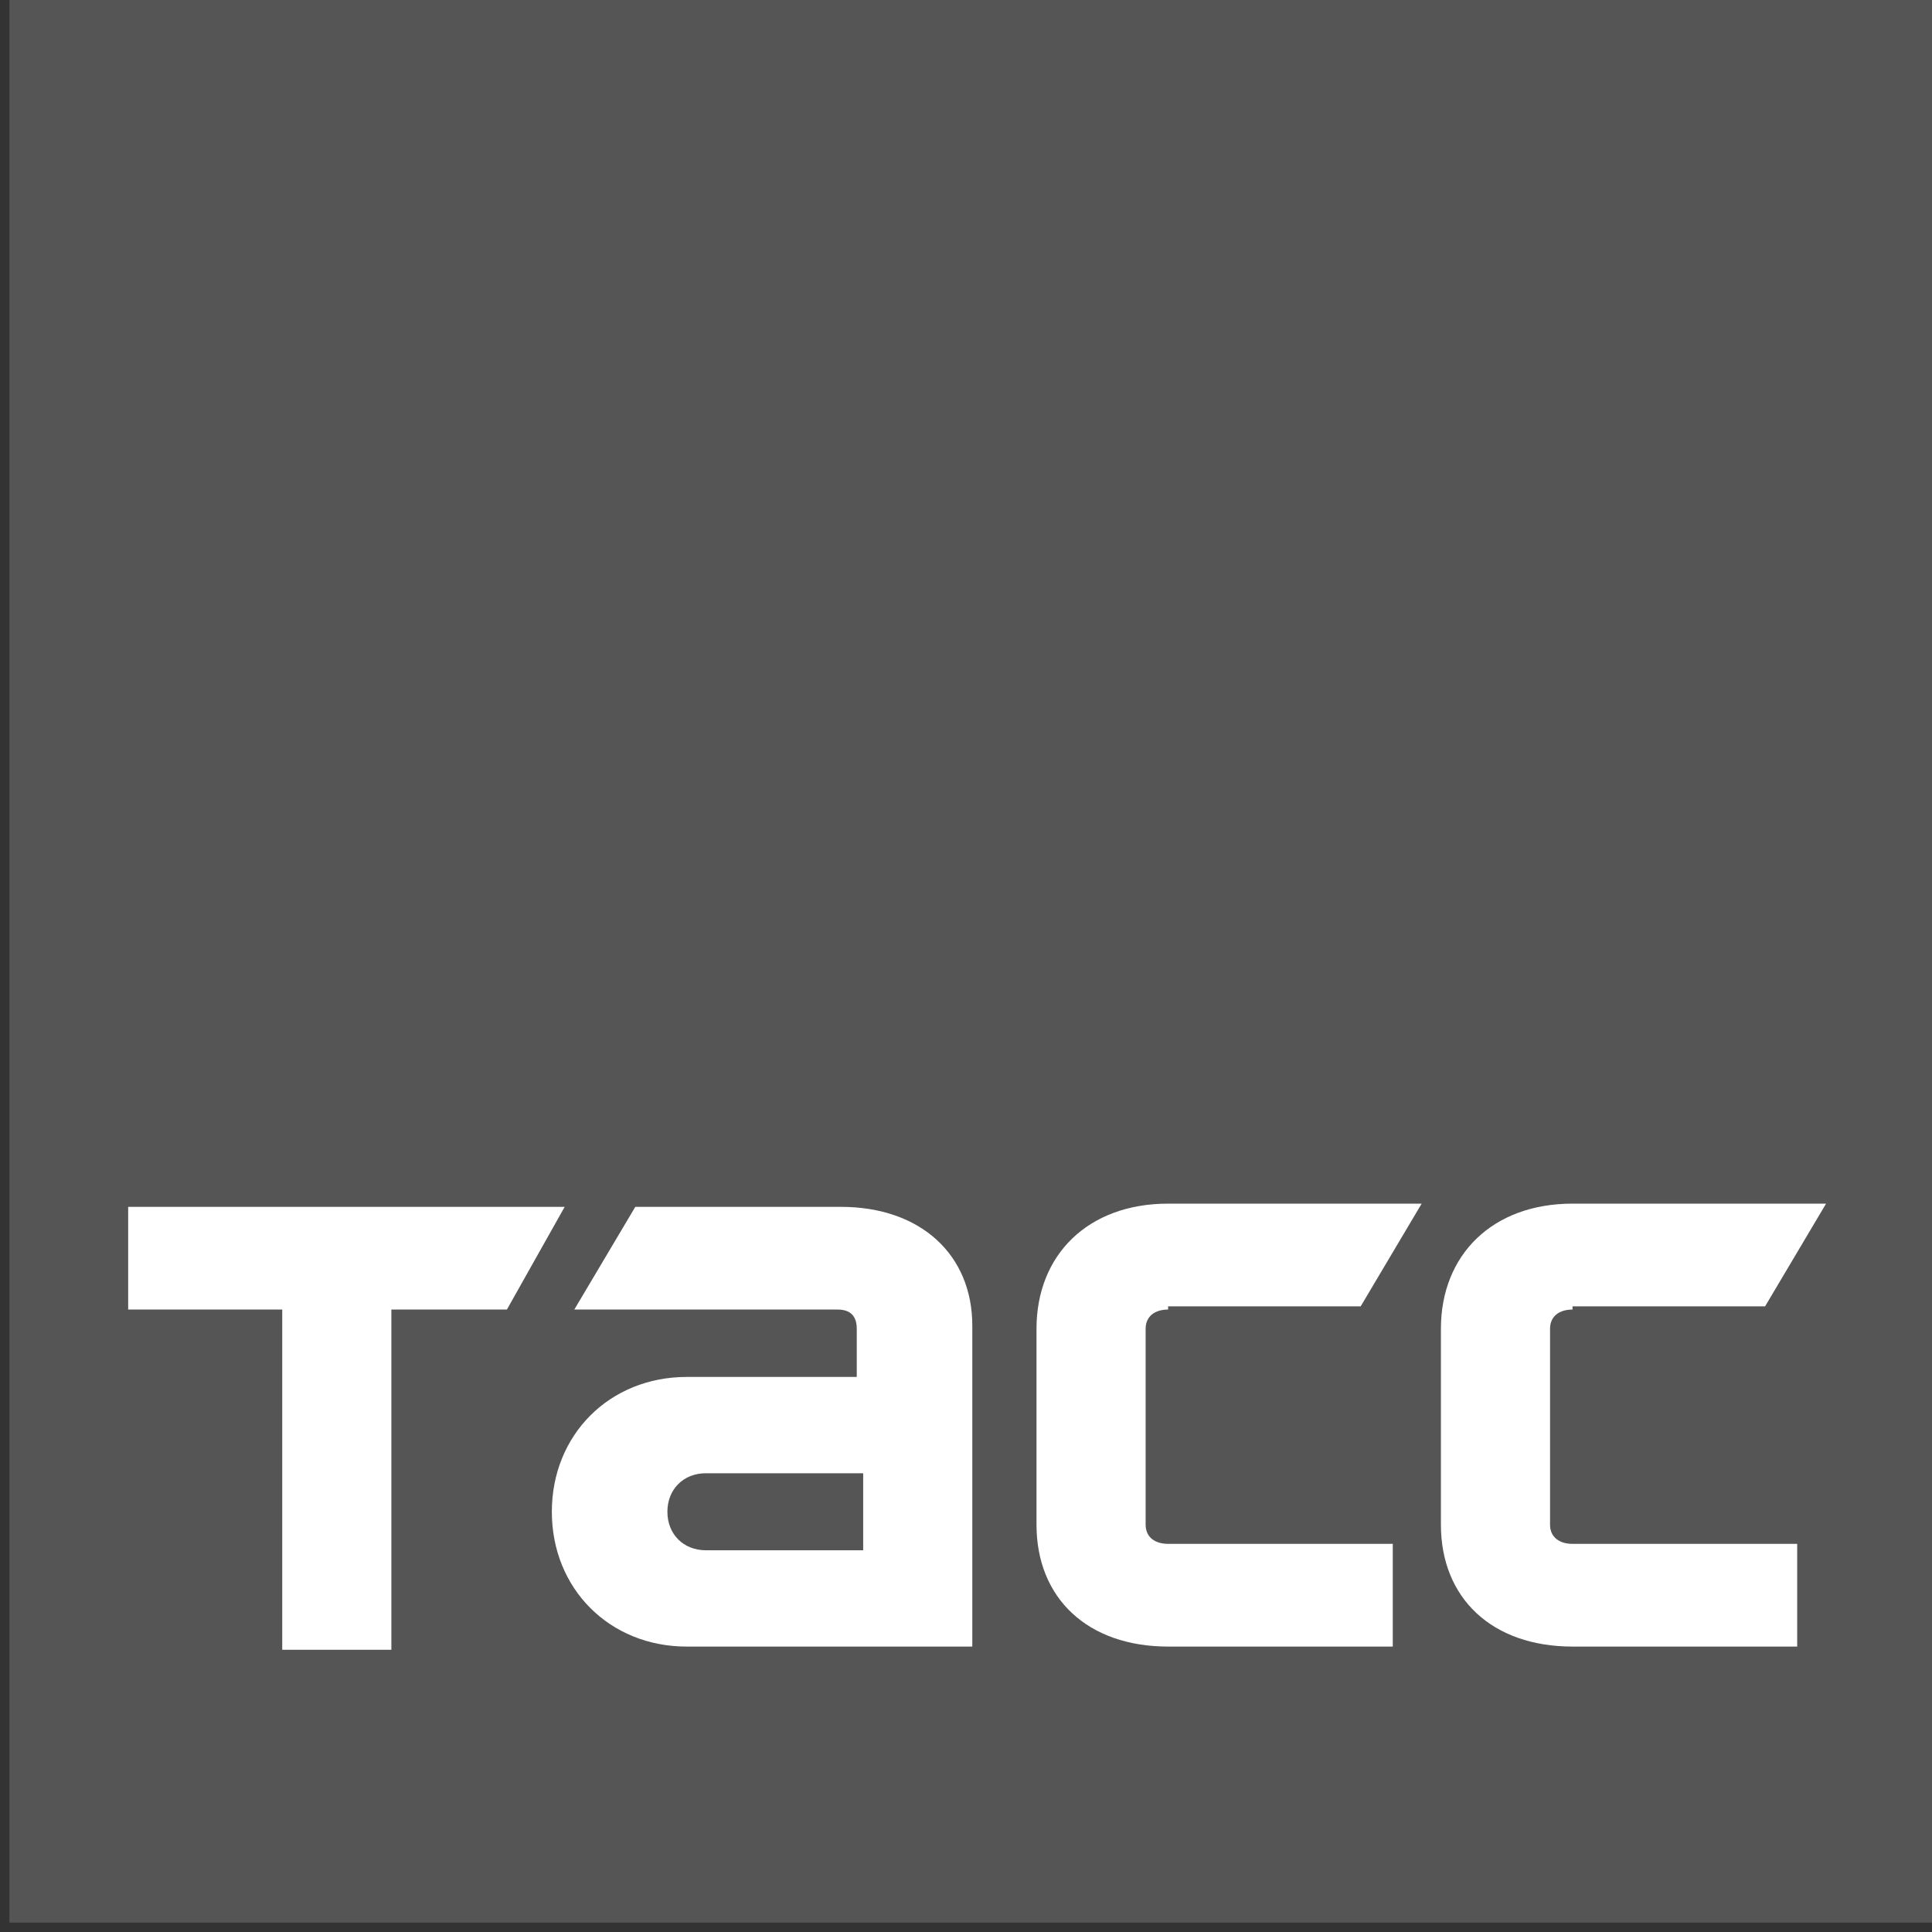
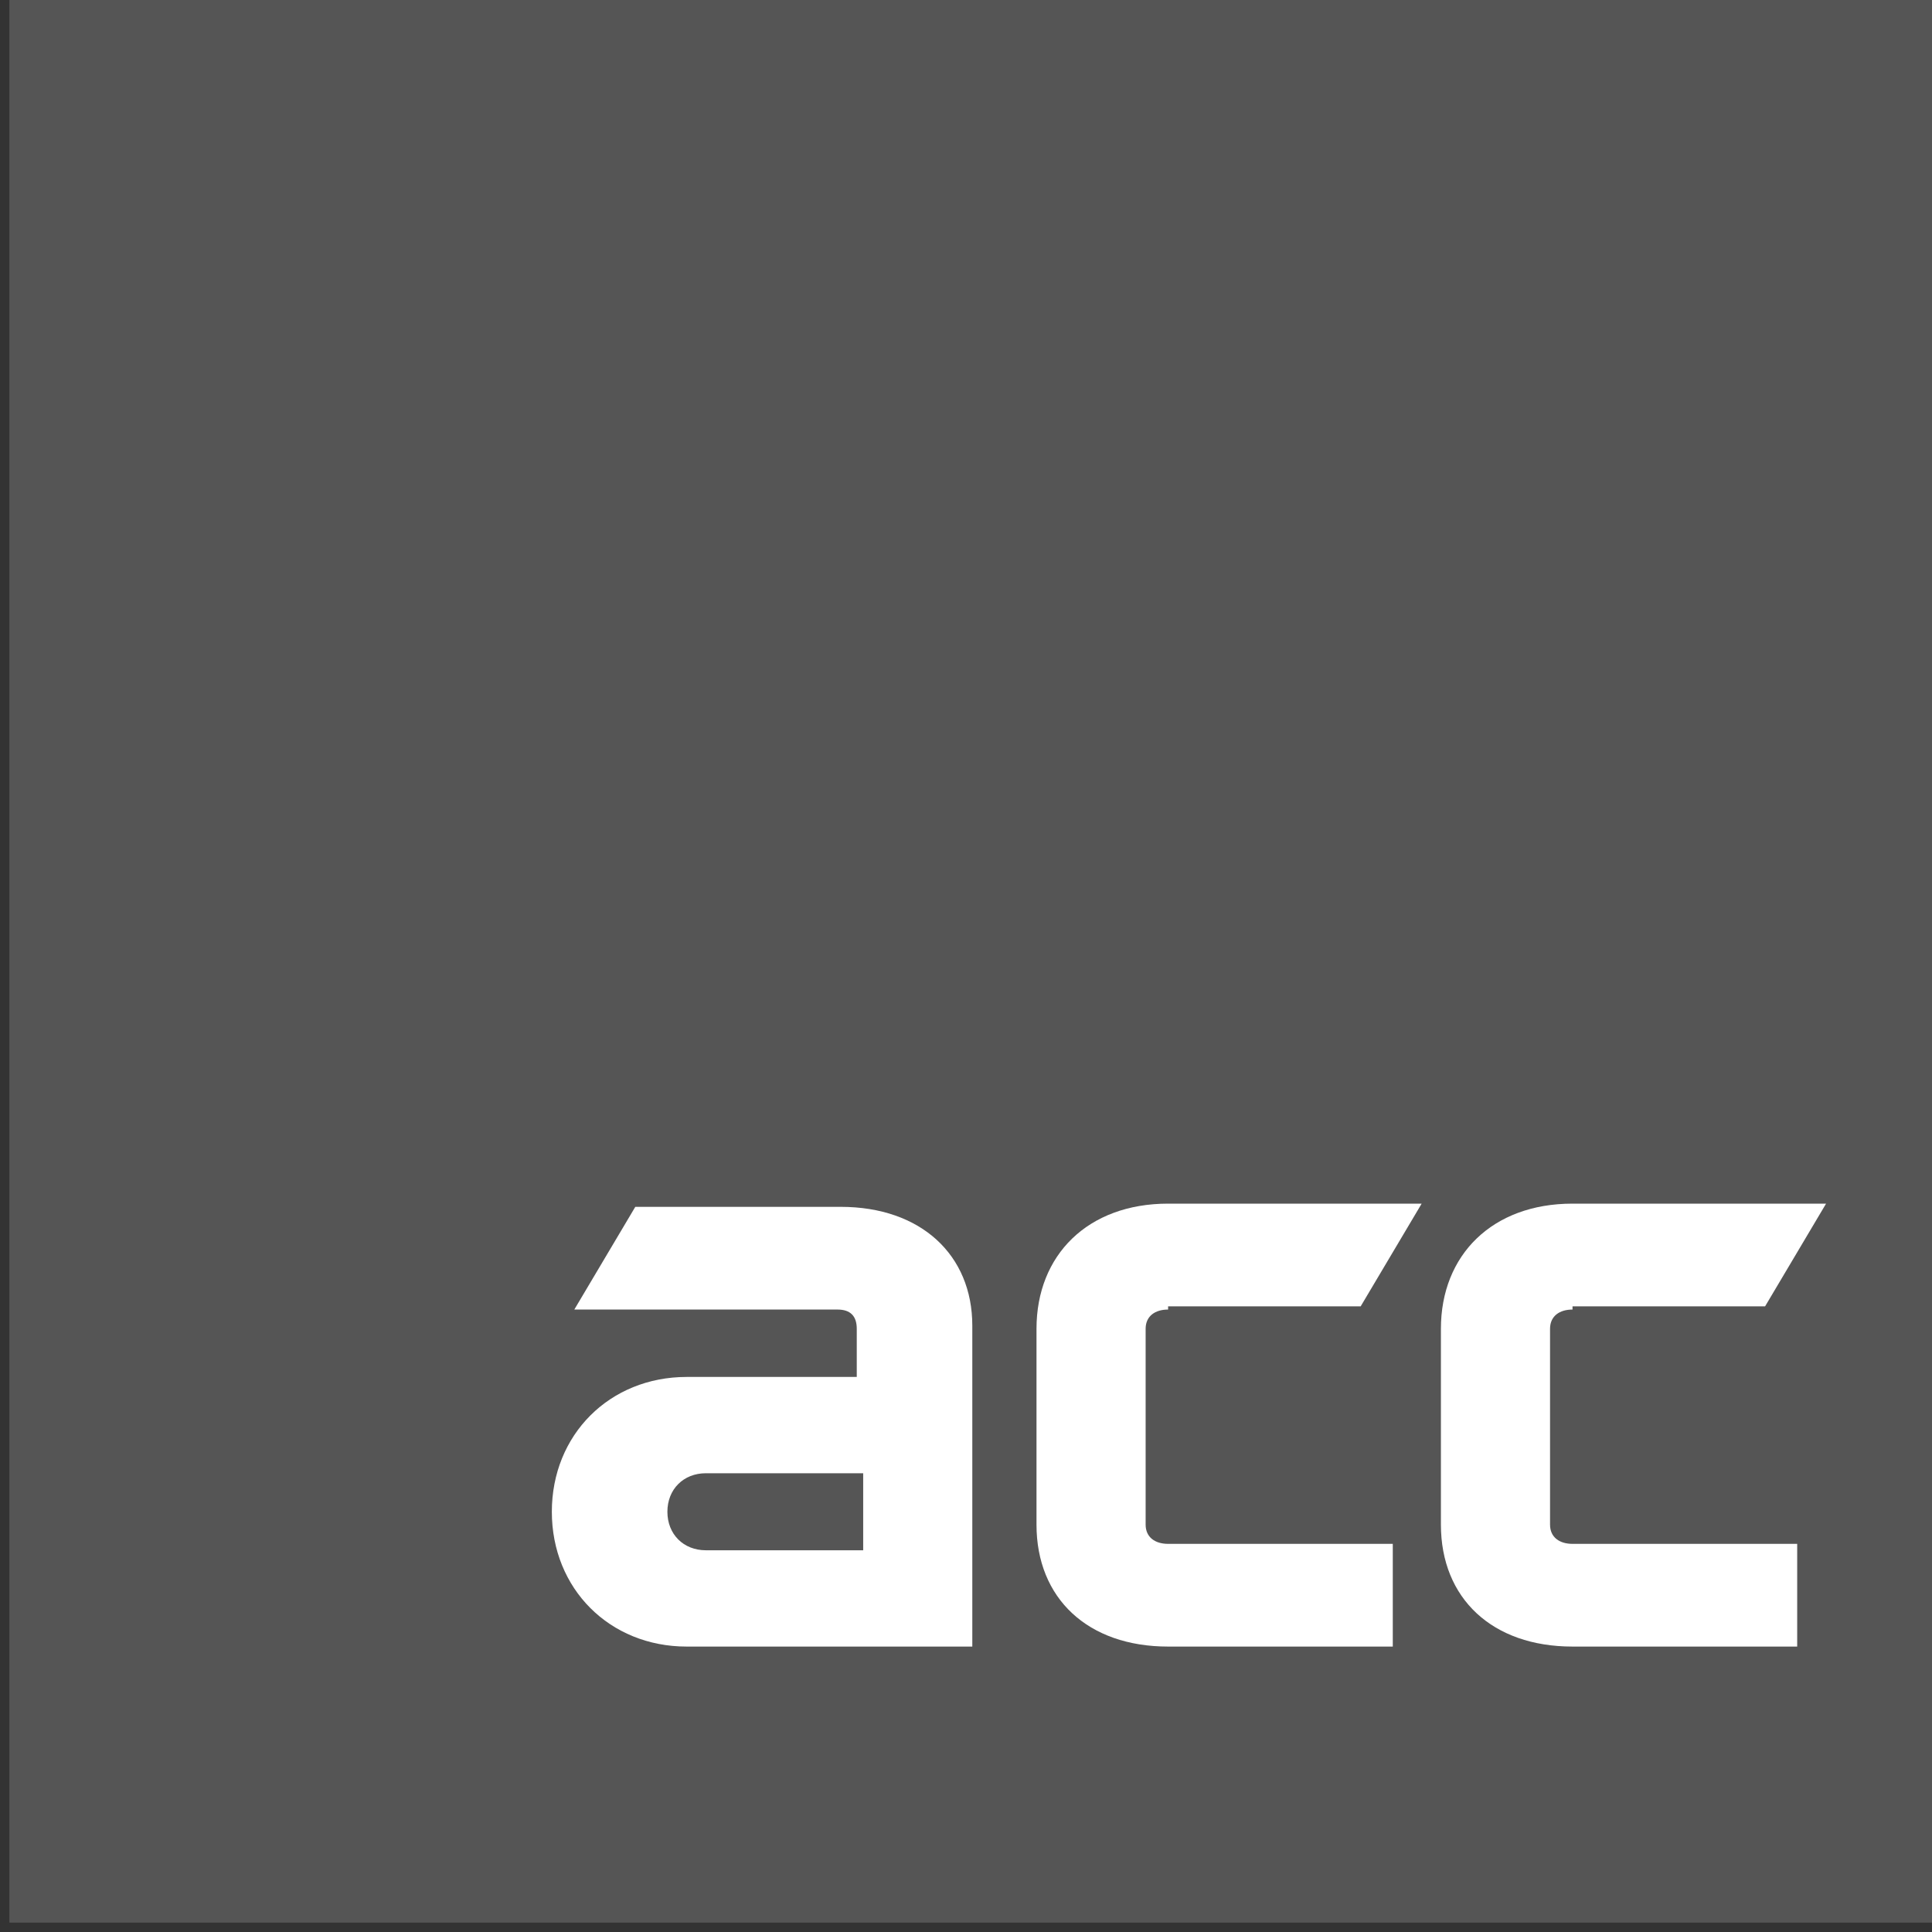
<svg xmlns="http://www.w3.org/2000/svg" width="133" height="133" viewBox="0 0 133 133" fill="none">
  <rect x="0" y="0" width="133" height="133" fill="#333333" stroke="none" />
  <path opacity="0.4" d="M133 0H0.647V132.353H133V0Z" fill="#878787" />
-   <path d="M8.823 83.08H38.873L34.896 90.15H26.942V113.572H19.429V90.15H8.823V83.08Z" fill="white" />
  <path d="M80.413 90.15C79.529 90.15 78.866 90.592 78.866 91.476V104.954C78.866 105.838 79.529 106.28 80.413 106.28H95.88V113.351H80.413C74.889 113.351 71.353 110.036 71.353 104.954V91.476C71.353 86.394 74.889 82.859 80.413 82.859H97.868L93.67 89.929H80.413V90.15Z" fill="white" />
  <path d="M57.875 83.08H43.734L39.536 90.15H57.654C58.538 90.15 58.98 90.592 58.98 91.476V94.79H47.269C41.967 94.79 37.989 98.768 37.989 104.071C37.989 109.373 41.967 113.351 47.269 113.351H66.934V91.255C66.934 86.394 63.399 83.08 57.875 83.08ZM59.422 106.722H48.595C47.048 106.722 45.944 105.617 45.944 104.071C45.944 102.524 47.048 101.419 48.595 101.419H59.422V106.722Z" fill="white" />
  <path d="M108.253 90.15C107.369 90.15 106.706 90.592 106.706 91.476V104.954C106.706 105.838 107.369 106.28 108.253 106.28H123.72V113.351H108.253C102.729 113.351 99.193 110.036 99.193 104.954V91.476C99.193 86.394 102.729 82.859 108.253 82.859H125.708L121.51 89.929H108.253V90.15Z" fill="white" />
</svg>